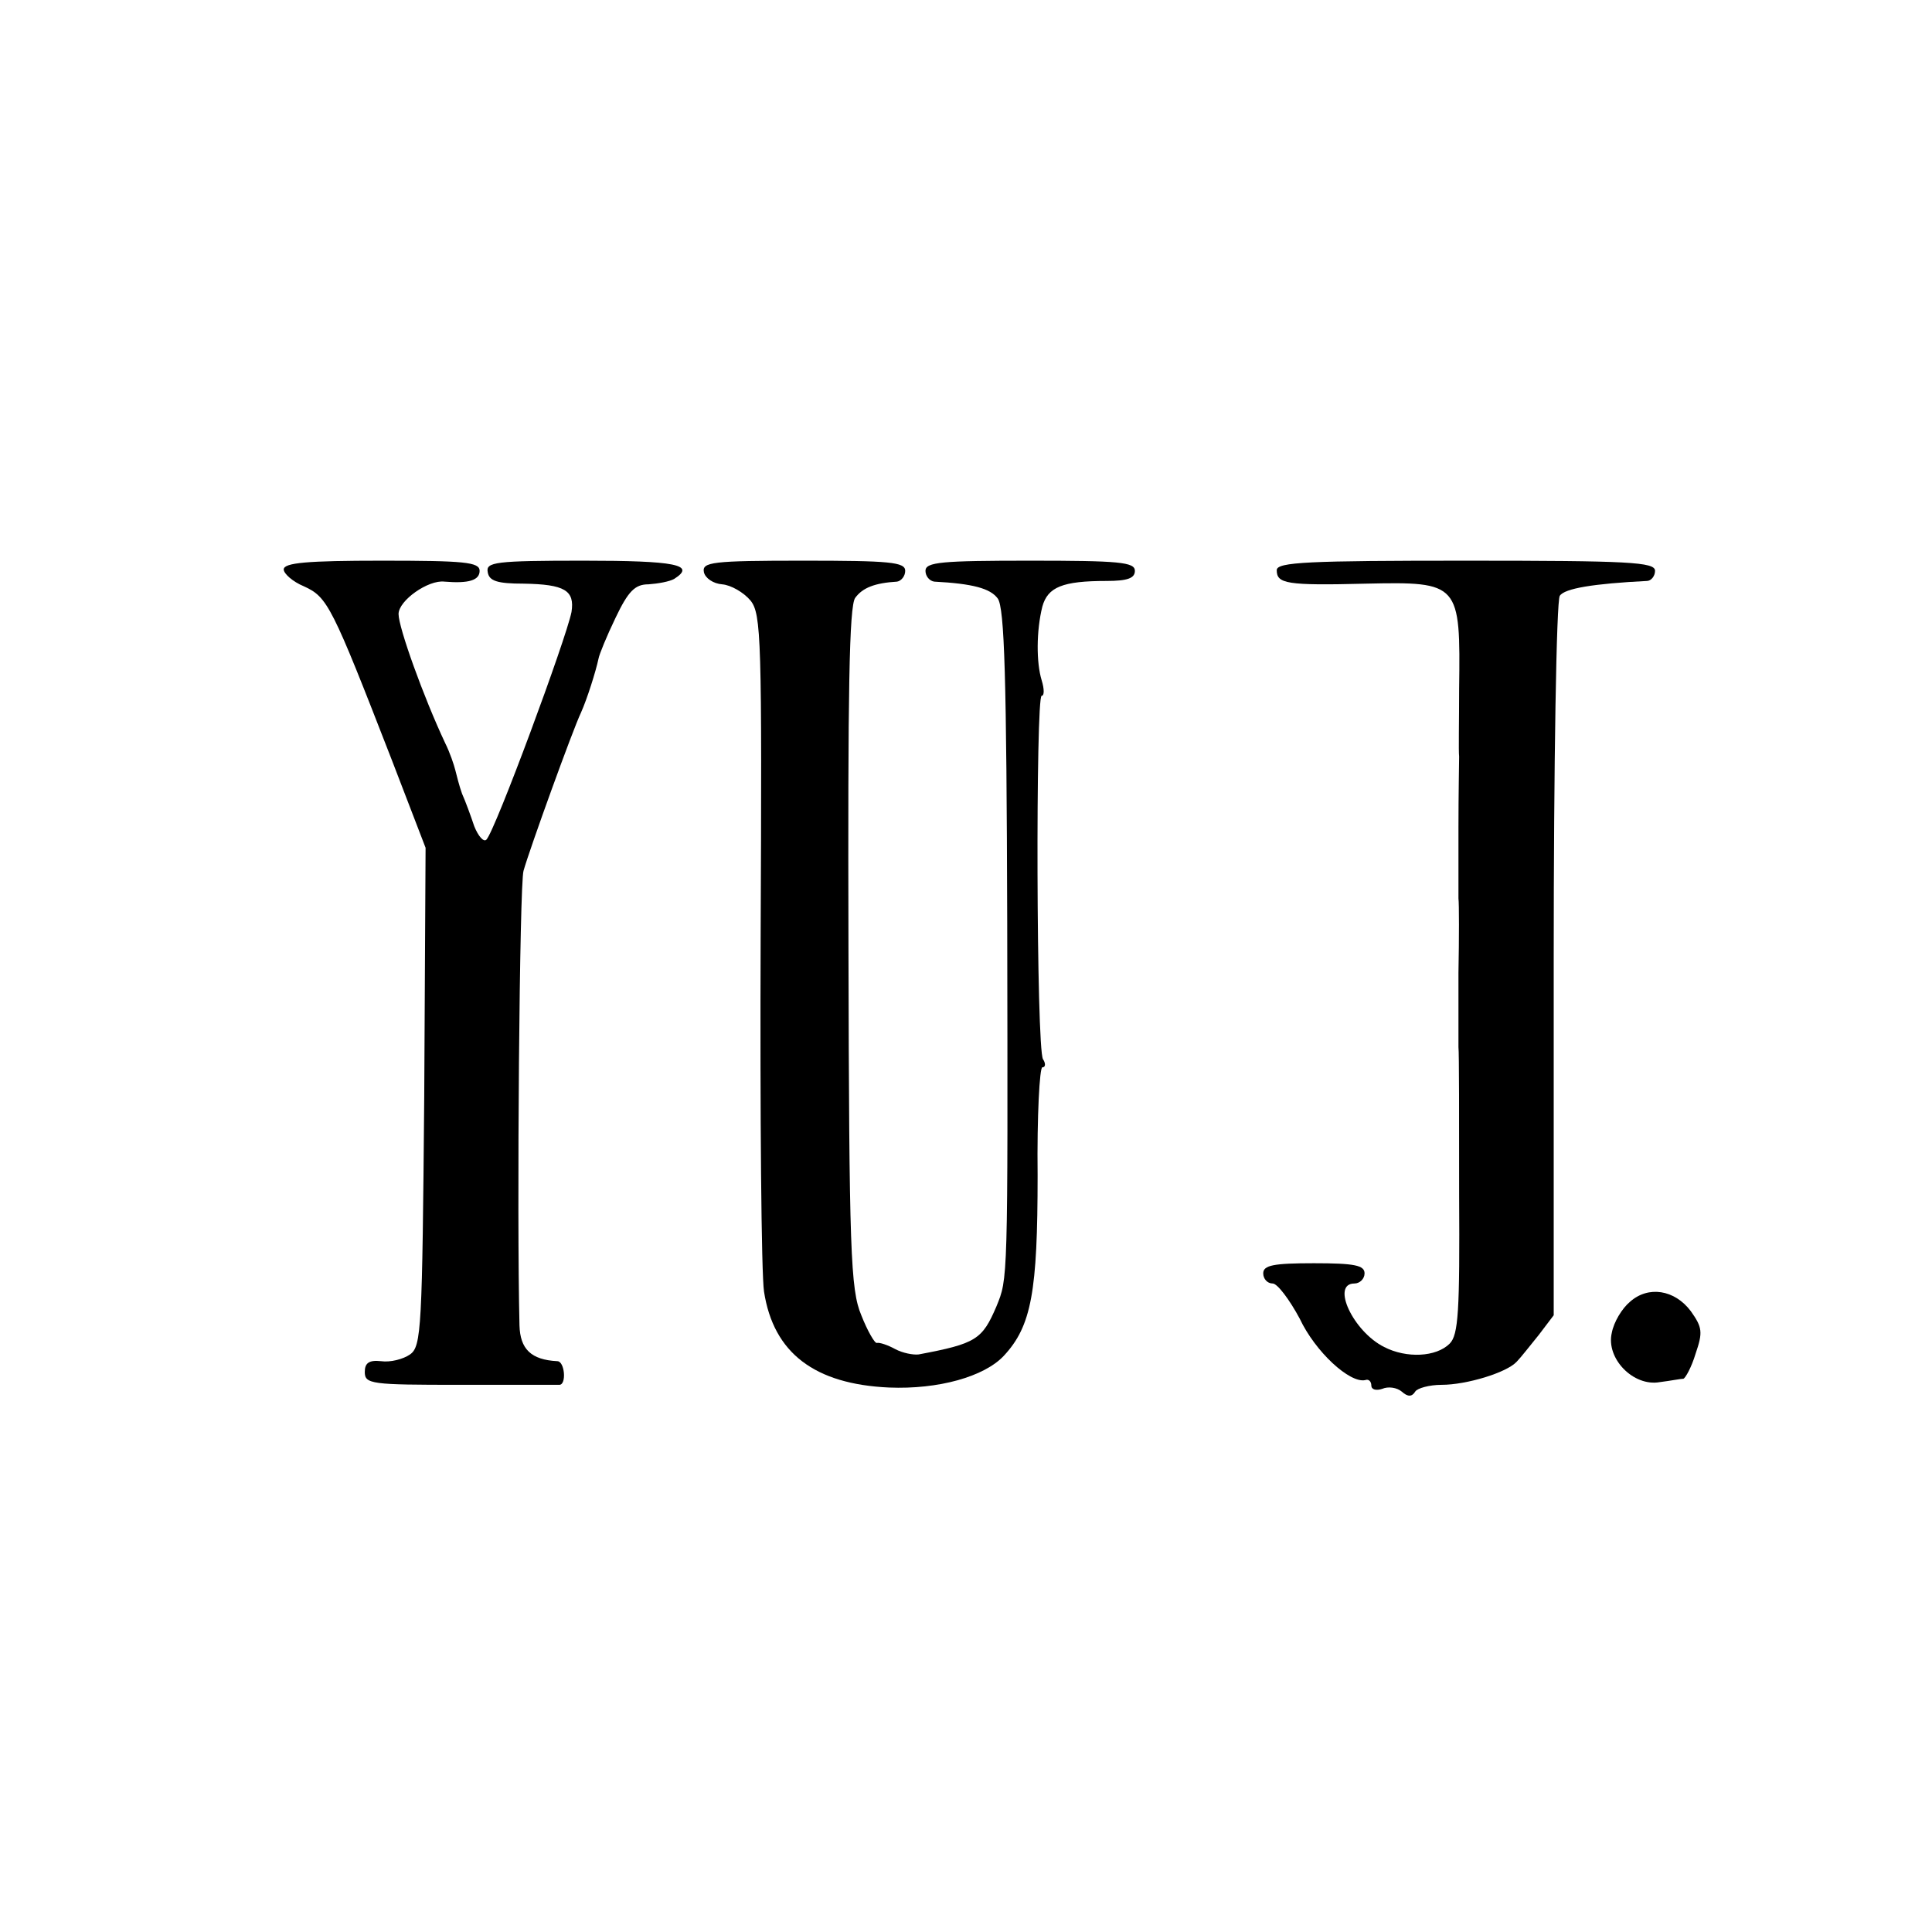
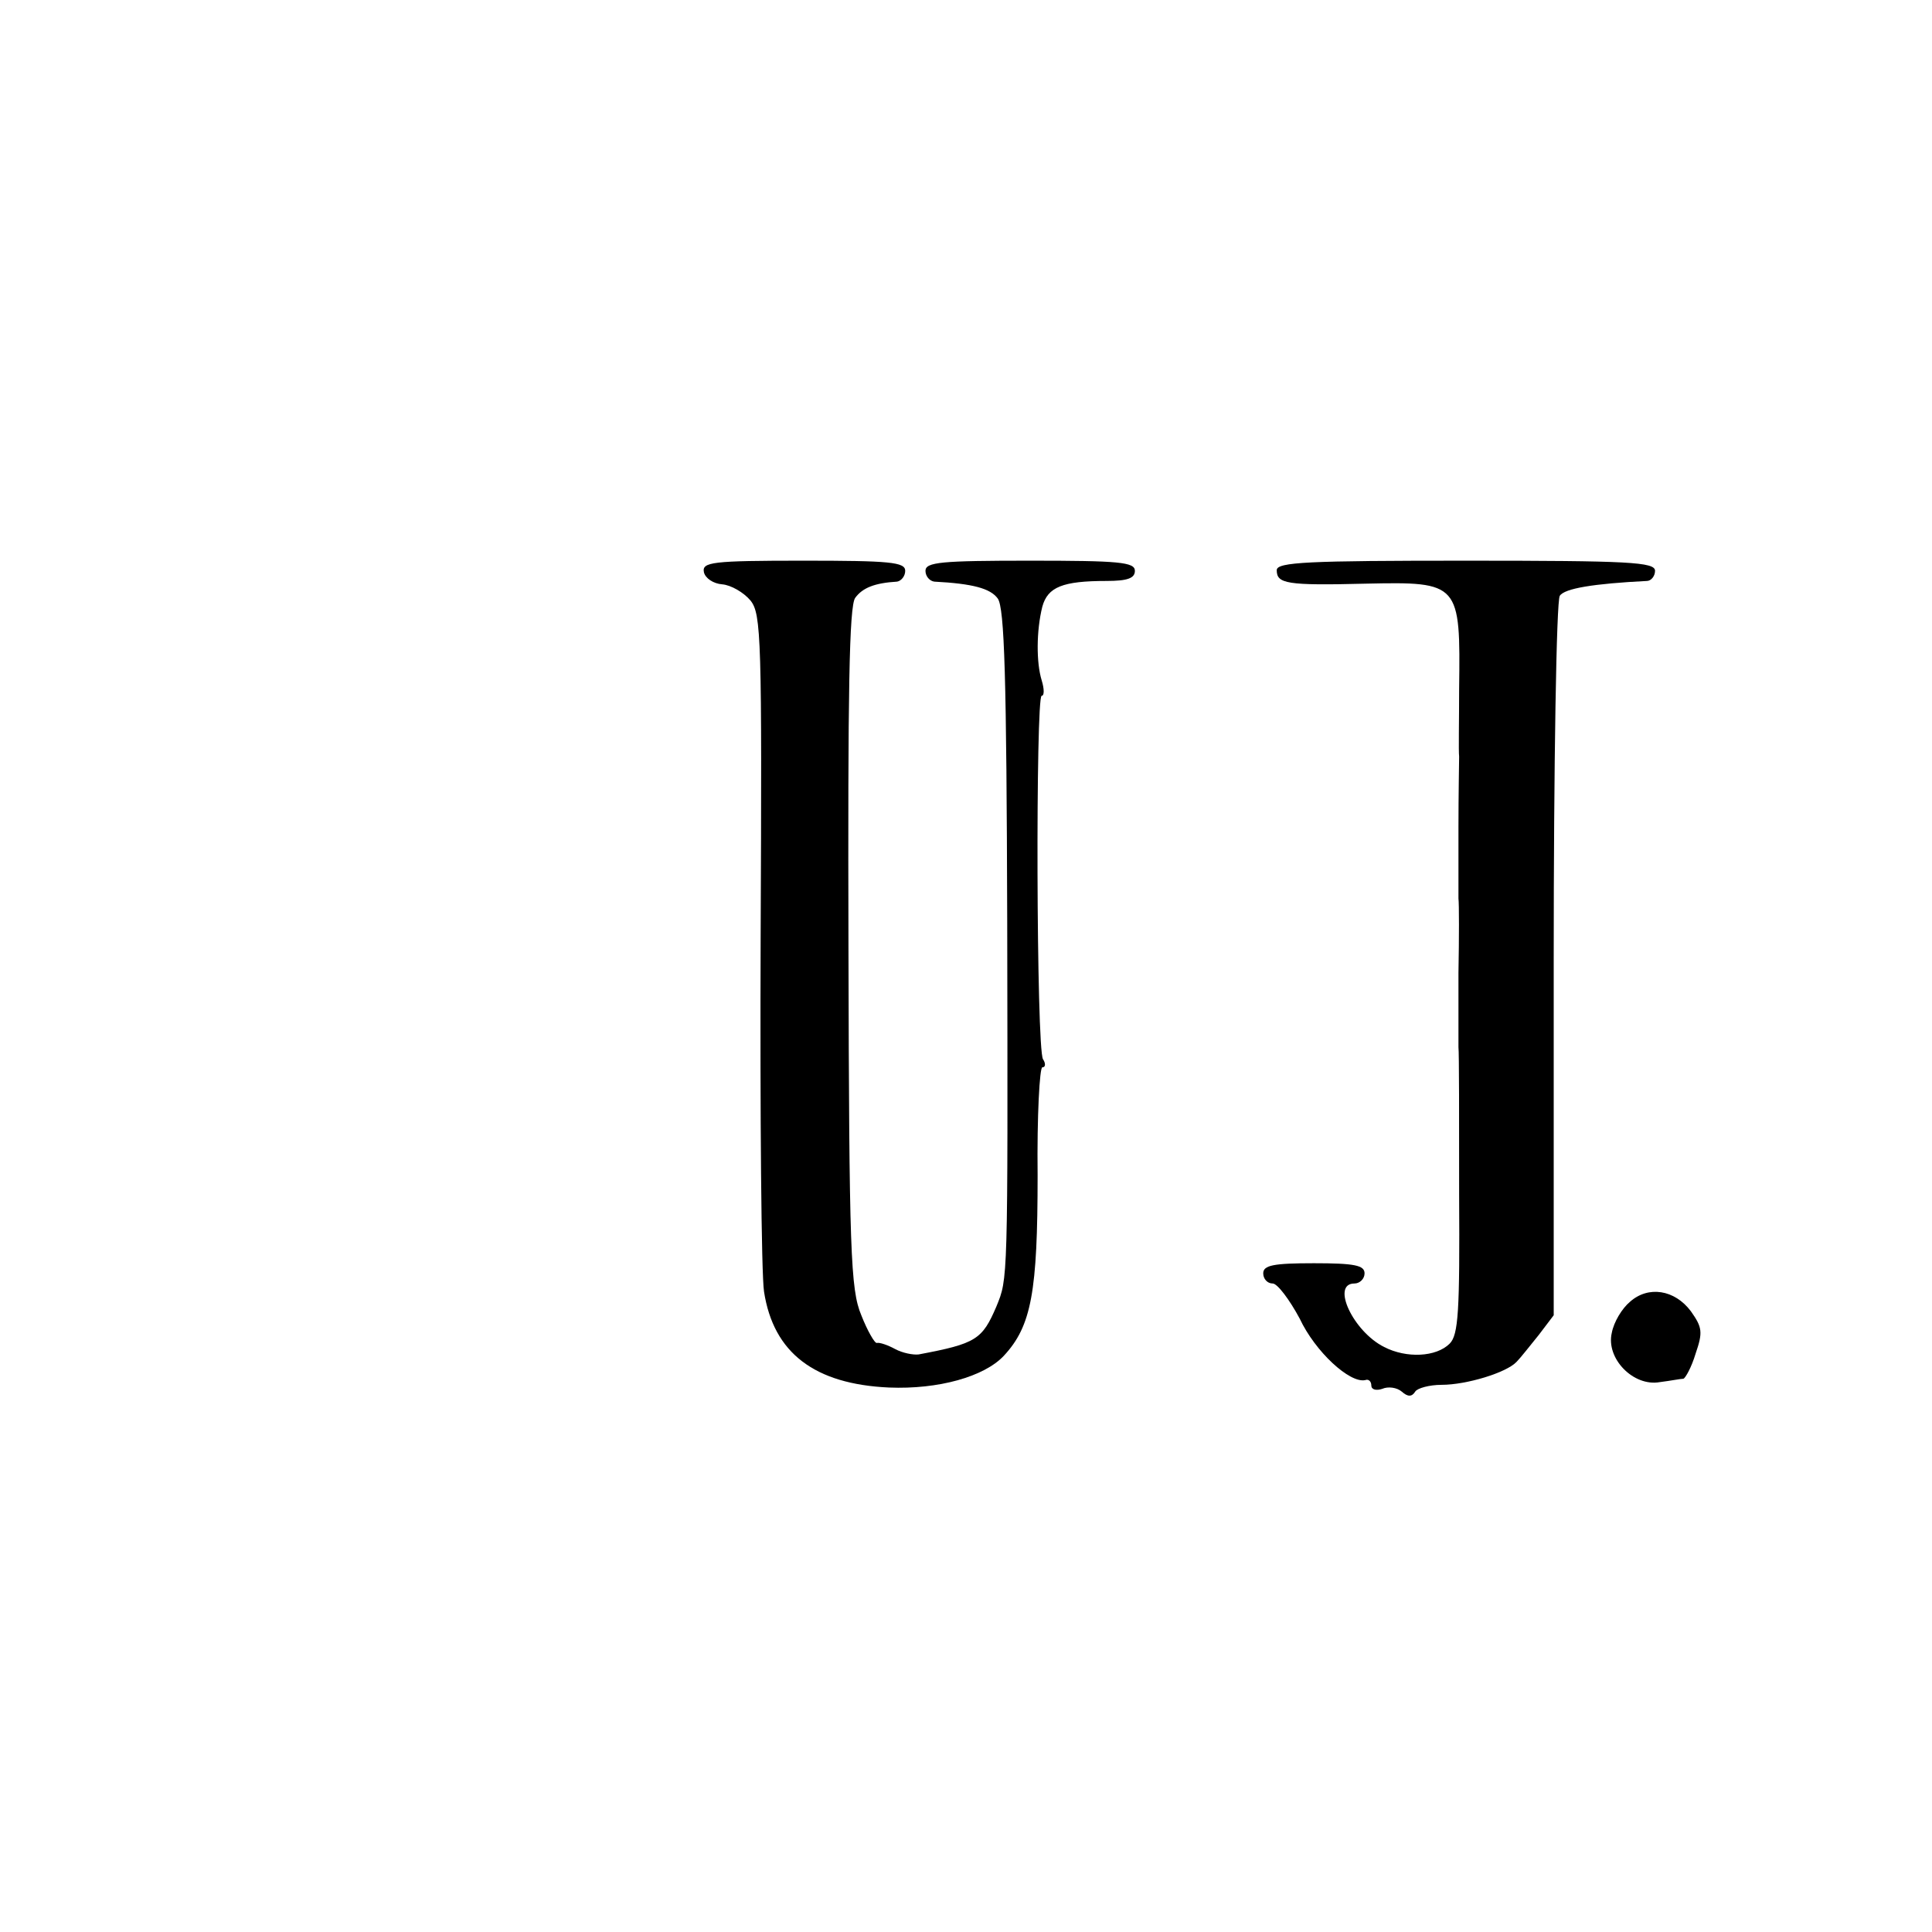
<svg xmlns="http://www.w3.org/2000/svg" version="1.0" width="286pt" height="286pt" viewBox="0 0 286 286" preserveAspectRatio="xMidYMid meet">
  <g transform="translate(0,286) scale(0.1,-0.1)" fill="#000000" stroke="none">
-     <path d="M420 2017 c0 -6 13 -18 30 -25 35 -16 41 -28 130 -257 l50 -130 -2 -369 c-3 -342 -4 -369 -21 -381 -10 -7 -29 -12 -43 -10 -18 2 -24 -3 -24 -16 0 -18 10 -19 140 -19 77 0 143 0 148 0 11 0 8 35 -3 35 -39 2 -55 18 -56 53 -4 162 0 654 6 673 9 32 73 209 85 234 9 20 22 61 26 80 1 6 12 33 25 60 19 40 29 50 49 50 14 1 31 4 38 8 33 21 2 27 -134 27 -131 0 -145 -2 -142 -17 2 -13 14 -17 53 -17 61 -1 76 -10 71 -42 -8 -40 -113 -324 -126 -337 -4 -4 -12 5 -18 20 -5 15 -13 37 -18 48 -4 11 -8 27 -10 35 -2 8 -8 26 -15 40 -32 68 -69 171 -69 191 0 20 44 51 68 48 36 -3 52 2 52 16 0 13 -23 15 -145 15 -110 0 -145 -3 -145 -13z" />
    <path d="M1042 2013 c2 -9 14 -17 27 -18 13 -1 32 -12 42 -24 16 -20 17 -56 15 -499 -1 -262 1 -498 5 -524 14 -91 75 -137 185 -142 73 -3 141 16 170 47 41 44 50 95 50 267 -1 88 3 160 7 160 5 0 5 6 1 12 -10 16 -11 538 -2 538 4 0 4 10 0 23 -8 26 -8 73 1 109 8 29 30 38 95 38 31 0 42 4 42 15 0 13 -24 15 -155 15 -131 0 -155 -2 -155 -15 0 -8 6 -15 13 -16 57 -3 83 -10 94 -25 10 -14 13 -116 14 -478 1 -538 1 -528 -16 -570 -21 -49 -30 -55 -115 -71 -8 -1 -24 2 -35 8 -11 6 -23 10 -27 9 -3 -1 -14 18 -23 41 -16 38 -18 95 -19 544 -1 378 1 506 10 518 11 15 29 22 62 24 6 1 12 8 12 16 0 13 -23 15 -151 15 -135 0 -150 -2 -147 -17z" />
    <path d="M1890 2016 c0 -20 14 -23 132 -20 139 3 140 1 138 -156 0 -47 -1 -92 0 -100 0 -8 -1 -55 -1 -105 0 -49 0 -97 0 -105 1 -8 1 -58 0 -110 0 -52 0 -102 0 -110 1 -8 1 -107 1 -219 1 -172 -1 -207 -14 -220 -20 -20 -64 -22 -97 -5 -46 23 -79 94 -44 94 8 0 15 7 15 15 0 12 -15 15 -75 15 -60 0 -75 -3 -75 -15 0 -8 6 -15 14 -15 7 0 25 -24 40 -52 23 -49 74 -96 97 -91 5 2 9 -2 9 -8 0 -6 7 -8 16 -5 9 4 22 2 29 -4 9 -8 15 -8 20 0 3 5 21 10 39 10 37 0 96 18 111 34 6 6 20 24 33 40 l22 29 0 526 c0 289 4 532 9 539 7 11 50 18 129 22 6 0 12 7 12 15 0 13 -38 15 -280 15 -233 0 -280 -2 -280 -14z" />
    <path d="M2413 933 c-12 -10 -24 -30 -27 -46 -9 -38 32 -80 71 -73 16 2 31 5 35 5 3 1 12 17 18 37 11 32 10 39 -7 63 -24 32 -63 38 -90 14z" />
  </g>
</svg>